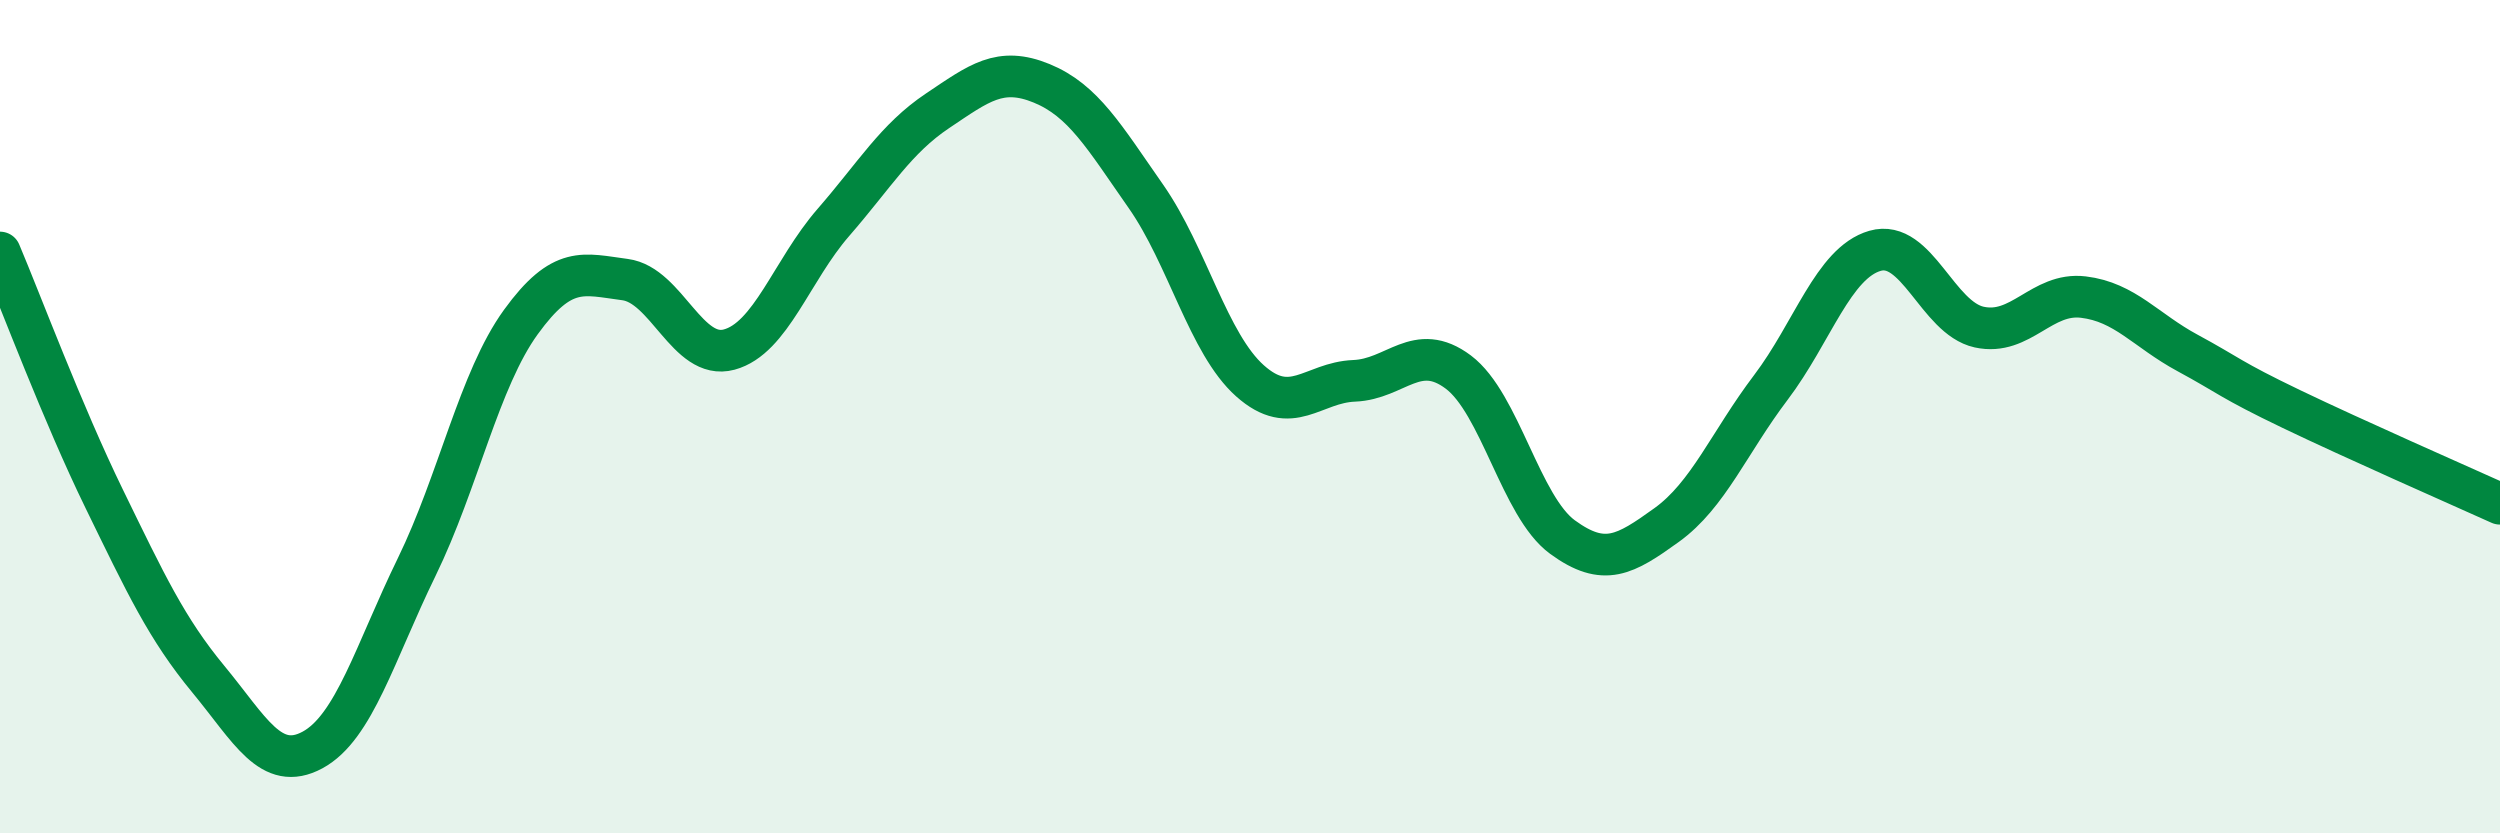
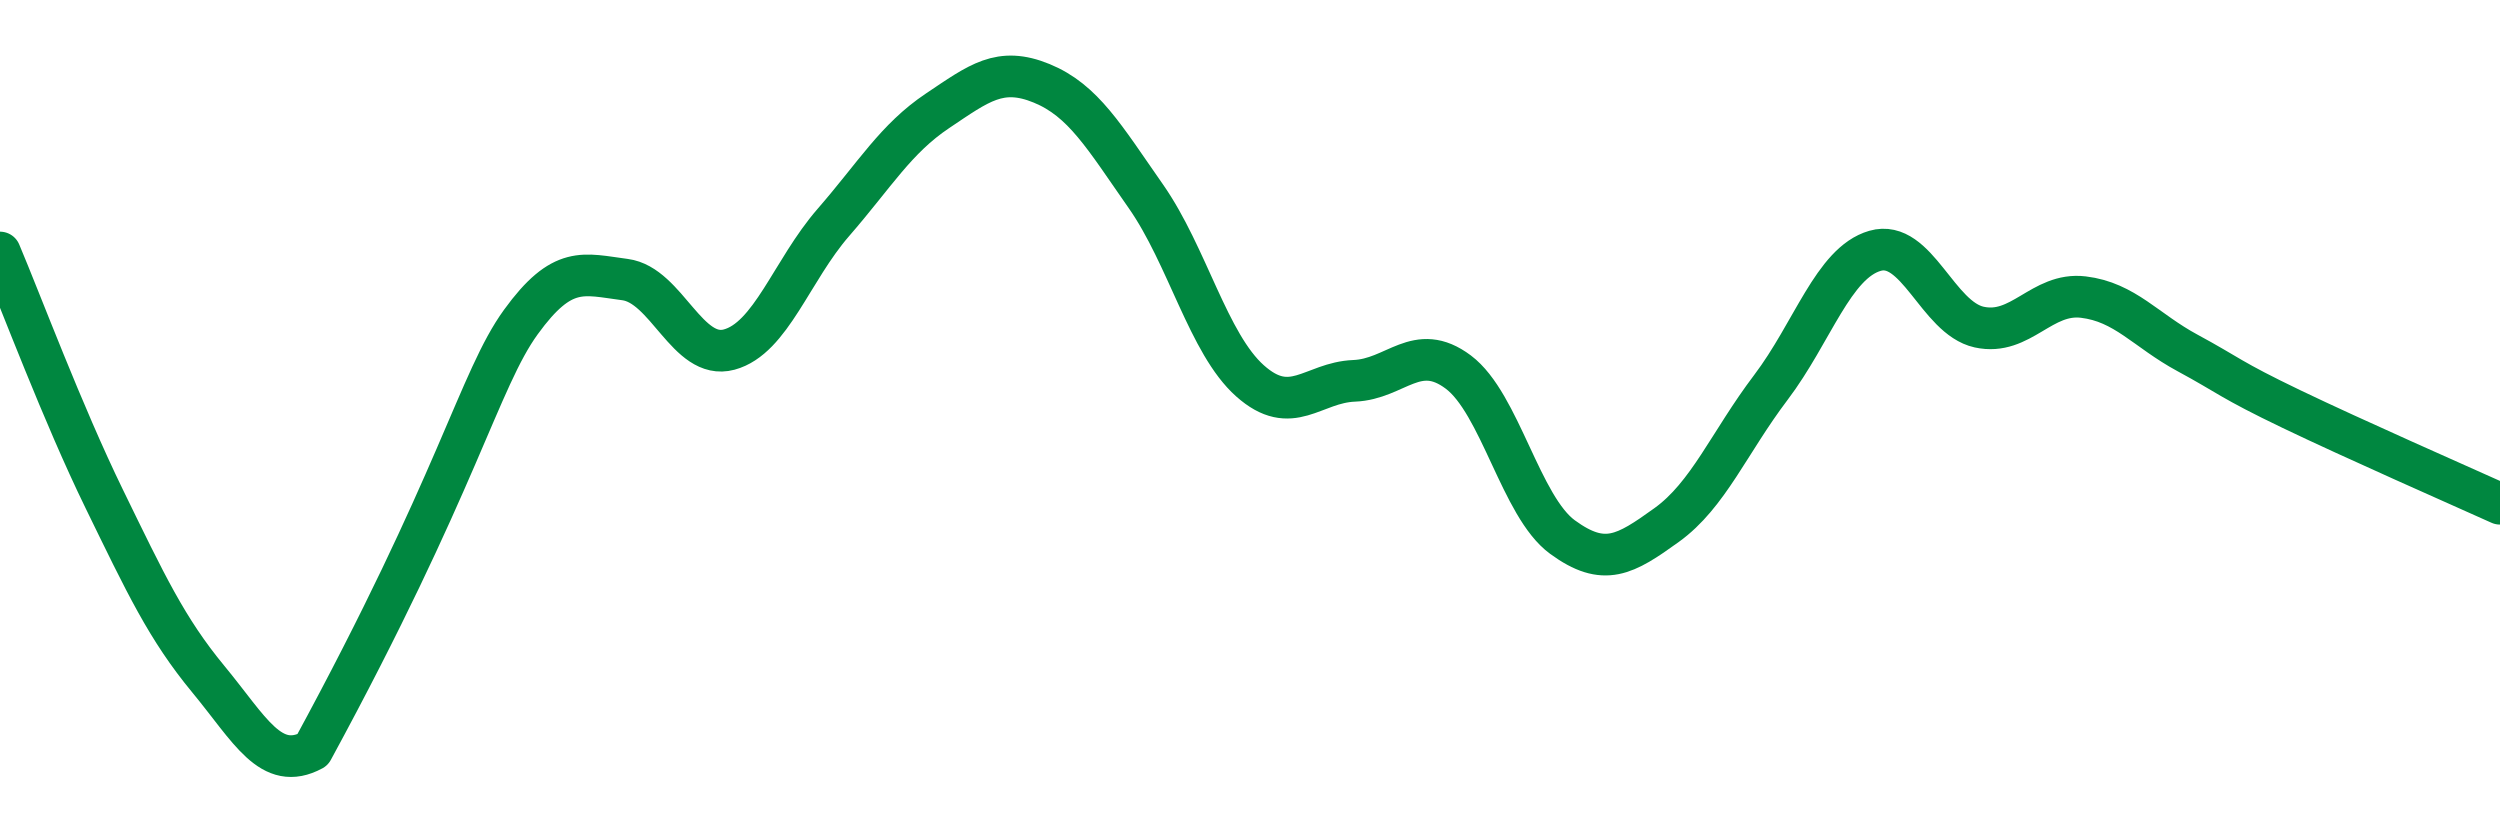
<svg xmlns="http://www.w3.org/2000/svg" width="60" height="20" viewBox="0 0 60 20">
-   <path d="M 0,6.06 C 0.5,7.24 1.5,9.92 2.5,11.97 C 3.5,14.02 4,15.09 5,16.3 C 6,17.51 6.5,18.54 7.5,18 C 8.5,17.46 9,15.66 10,13.61 C 11,11.56 11.5,9.11 12.5,7.73 C 13.5,6.35 14,6.58 15,6.71 C 16,6.84 16.5,8.66 17.5,8.39 C 18.5,8.12 19,6.49 20,5.34 C 21,4.19 21.5,3.33 22.5,2.66 C 23.5,1.99 24,1.59 25,2 C 26,2.41 26.5,3.28 27.5,4.71 C 28.5,6.14 29,8.25 30,9.14 C 31,10.03 31.5,9.18 32.5,9.14 C 33.5,9.1 34,8.18 35,8.93 C 36,9.68 36.5,12.16 37.5,12.89 C 38.5,13.62 39,13.32 40,12.6 C 41,11.88 41.5,10.62 42.5,9.3 C 43.5,7.98 44,6.31 45,6.02 C 46,5.73 46.5,7.63 47.5,7.85 C 48.5,8.07 49,7.01 50,7.13 C 51,7.25 51.5,7.93 52.5,8.47 C 53.5,9.01 53.5,9.1 55,9.82 C 56.5,10.54 59,11.64 60,12.09L60 20L0 20Z" fill="#008740" opacity="0.1" stroke-linecap="round" stroke-linejoin="round" />
-   <path d="M 0,6.06 C 0.5,7.24 1.5,9.92 2.5,11.97 C 3.5,14.02 4,15.09 5,16.3 C 6,17.51 6.5,18.54 7.5,18 C 8.5,17.46 9,15.66 10,13.61 C 11,11.56 11.5,9.11 12.5,7.73 C 13.5,6.35 14,6.58 15,6.71 C 16,6.84 16.5,8.66 17.5,8.39 C 18.5,8.12 19,6.49 20,5.34 C 21,4.19 21.5,3.33 22.5,2.66 C 23.5,1.99 24,1.59 25,2 C 26,2.41 26.5,3.28 27.5,4.71 C 28.5,6.14 29,8.25 30,9.14 C 31,10.03 31.5,9.18 32.5,9.14 C 33.5,9.1 34,8.18 35,8.93 C 36,9.68 36.5,12.16 37.5,12.89 C 38.5,13.62 39,13.32 40,12.6 C 41,11.88 41.5,10.62 42.5,9.3 C 43.5,7.98 44,6.31 45,6.02 C 46,5.73 46.5,7.63 47.5,7.85 C 48.5,8.07 49,7.01 50,7.13 C 51,7.25 51.5,7.93 52.5,8.47 C 53.5,9.01 53.5,9.1 55,9.82 C 56.5,10.54 59,11.64 60,12.09" stroke="#008740" stroke-width="1" fill="none" stroke-linecap="round" stroke-linejoin="round" />
+   <path d="M 0,6.06 C 0.5,7.24 1.5,9.92 2.5,11.97 C 3.5,14.02 4,15.09 5,16.3 C 6,17.51 6.5,18.54 7.5,18 C 11,11.56 11.5,9.11 12.5,7.73 C 13.5,6.35 14,6.58 15,6.71 C 16,6.84 16.5,8.66 17.5,8.39 C 18.5,8.12 19,6.49 20,5.34 C 21,4.19 21.5,3.33 22.5,2.66 C 23.5,1.99 24,1.59 25,2 C 26,2.41 26.5,3.28 27.5,4.71 C 28.5,6.14 29,8.25 30,9.14 C 31,10.03 31.5,9.18 32.5,9.14 C 33.5,9.1 34,8.18 35,8.93 C 36,9.68 36.5,12.16 37.5,12.89 C 38.5,13.62 39,13.32 40,12.6 C 41,11.88 41.5,10.62 42.5,9.3 C 43.5,7.98 44,6.31 45,6.02 C 46,5.73 46.5,7.63 47.5,7.85 C 48.5,8.07 49,7.01 50,7.13 C 51,7.25 51.5,7.93 52.5,8.47 C 53.5,9.01 53.5,9.1 55,9.82 C 56.5,10.54 59,11.64 60,12.09" stroke="#008740" stroke-width="1" fill="none" stroke-linecap="round" stroke-linejoin="round" />
</svg>